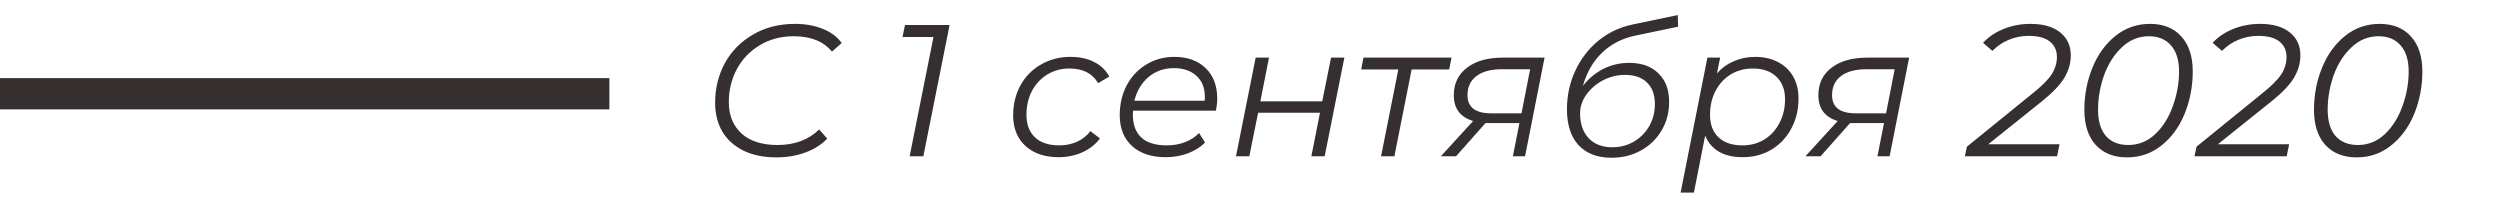
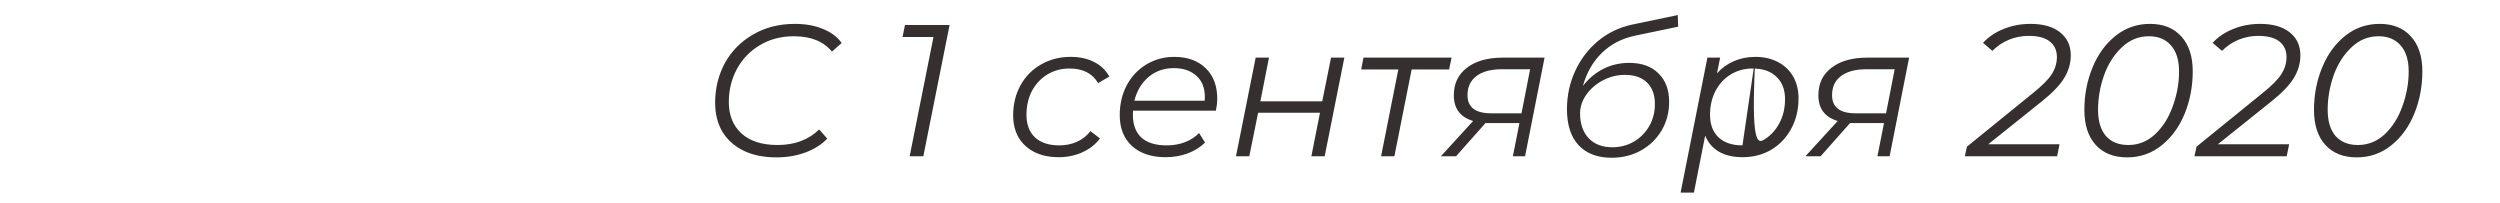
<svg xmlns="http://www.w3.org/2000/svg" width="160" height="13" viewBox="0 0 160 13" fill="none">
-   <line y1="6" x2="39" y2="6" stroke="#352F2F" stroke-width="2" />
-   <path d="M49.692 10.072C48.876 10.072 48.172 9.928 47.58 9.64C46.988 9.344 46.536 8.936 46.224 8.416C45.92 7.888 45.768 7.276 45.768 6.58C45.768 5.652 45.976 4.804 46.392 4.036C46.816 3.268 47.416 2.66 48.192 2.212C48.968 1.756 49.864 1.528 50.88 1.528C51.552 1.528 52.148 1.636 52.668 1.852C53.188 2.06 53.588 2.36 53.868 2.752L53.244 3.304C52.708 2.648 51.896 2.32 50.808 2.32C49.984 2.32 49.256 2.512 48.624 2.896C47.992 3.272 47.504 3.78 47.16 4.42C46.816 5.06 46.644 5.764 46.644 6.532C46.644 7.372 46.912 8.04 47.448 8.536C47.992 9.032 48.764 9.28 49.764 9.28C50.86 9.28 51.748 8.948 52.428 8.284L52.944 8.872C52.576 9.256 52.108 9.552 51.54 9.76C50.972 9.968 50.356 10.072 49.692 10.072ZM60.774 1.6L59.094 10H58.218L59.742 2.368H57.762L57.918 1.6H60.774ZM67.758 10.06C67.166 10.06 66.65 9.952 66.21 9.736C65.77 9.512 65.43 9.2 65.19 8.8C64.958 8.392 64.842 7.92 64.842 7.384C64.842 6.672 64.998 6.032 65.31 5.464C65.622 4.896 66.058 4.452 66.618 4.132C67.178 3.804 67.81 3.64 68.514 3.64C69.098 3.64 69.598 3.748 70.014 3.964C70.438 4.172 70.766 4.484 70.998 4.9L70.278 5.32C69.918 4.696 69.306 4.384 68.442 4.384C67.922 4.384 67.45 4.512 67.026 4.768C66.61 5.024 66.282 5.376 66.042 5.824C65.81 6.272 65.694 6.78 65.694 7.348C65.694 7.964 65.874 8.444 66.234 8.788C66.602 9.132 67.122 9.304 67.794 9.304C68.202 9.304 68.578 9.228 68.922 9.076C69.274 8.916 69.562 8.688 69.786 8.392L70.398 8.86C70.118 9.236 69.742 9.532 69.27 9.748C68.806 9.956 68.302 10.06 67.758 10.06ZM72.515 7.084C72.507 7.14 72.503 7.224 72.503 7.336C72.503 7.976 72.683 8.464 73.043 8.8C73.411 9.136 73.955 9.304 74.675 9.304C75.091 9.304 75.479 9.236 75.839 9.1C76.207 8.956 76.507 8.76 76.739 8.512L77.123 9.124C76.827 9.42 76.455 9.652 76.007 9.82C75.567 9.98 75.099 10.06 74.603 10.06C73.691 10.06 72.971 9.82 72.443 9.34C71.923 8.86 71.663 8.204 71.663 7.372C71.663 6.668 71.811 6.032 72.107 5.464C72.411 4.896 72.827 4.452 73.355 4.132C73.891 3.804 74.491 3.64 75.155 3.64C75.995 3.64 76.663 3.88 77.159 4.36C77.655 4.832 77.903 5.484 77.903 6.316C77.903 6.548 77.875 6.804 77.819 7.084H72.515ZM75.131 4.36C74.499 4.36 73.959 4.548 73.511 4.924C73.063 5.3 72.759 5.808 72.599 6.448H77.099C77.107 6.392 77.111 6.316 77.111 6.22C77.111 5.628 76.931 5.172 76.571 4.852C76.211 4.524 75.731 4.36 75.131 4.36ZM80.363 3.688H81.215L80.663 6.484H84.623L85.187 3.688H86.039L84.779 10H83.927L84.479 7.216H80.519L79.955 10H79.103L80.363 3.688ZM92.745 4.444H90.345L89.241 10H88.389L89.493 4.444H87.117L87.261 3.688H92.901L92.745 4.444ZM98.852 3.688L97.604 10H96.824L97.244 7.876H95.3H95.072L93.188 10H92.216L94.28 7.744C93.456 7.496 93.044 6.948 93.044 6.1C93.044 5.348 93.324 4.76 93.884 4.336C94.444 3.904 95.208 3.688 96.176 3.688H98.852ZM97.928 4.432H96.116C95.42 4.432 94.88 4.576 94.496 4.864C94.112 5.152 93.92 5.56 93.92 6.088C93.92 6.864 94.424 7.252 95.432 7.252H97.376L97.928 4.432ZM104.269 4.024C105.069 4.024 105.693 4.248 106.141 4.696C106.597 5.136 106.825 5.744 106.825 6.52C106.825 7.192 106.665 7.8 106.345 8.344C106.025 8.888 105.585 9.316 105.025 9.628C104.465 9.94 103.837 10.096 103.141 10.096C102.237 10.096 101.533 9.828 101.029 9.292C100.533 8.756 100.285 7.988 100.285 6.988C100.285 6.116 100.461 5.3 100.813 4.54C101.165 3.78 101.653 3.14 102.277 2.62C102.909 2.1 103.633 1.752 104.449 1.576L107.377 0.964L107.401 1.708L104.641 2.284C103.801 2.46 103.093 2.828 102.517 3.388C101.949 3.94 101.545 4.644 101.305 5.5C101.681 5.02 102.117 4.656 102.613 4.408C103.117 4.152 103.669 4.024 104.269 4.024ZM103.189 9.424C103.693 9.424 104.153 9.304 104.569 9.064C104.985 8.816 105.313 8.484 105.553 8.068C105.793 7.644 105.913 7.176 105.913 6.664C105.913 6.064 105.745 5.604 105.409 5.284C105.081 4.956 104.609 4.792 103.993 4.792C103.505 4.792 103.037 4.908 102.589 5.14C102.149 5.372 101.793 5.68 101.521 6.064C101.257 6.44 101.125 6.836 101.125 7.252C101.125 7.924 101.309 8.456 101.677 8.848C102.045 9.232 102.549 9.424 103.189 9.424ZM112.346 3.64C112.882 3.64 113.358 3.748 113.774 3.964C114.198 4.18 114.526 4.488 114.758 4.888C114.99 5.288 115.106 5.76 115.106 6.304C115.106 7.016 114.95 7.66 114.638 8.236C114.334 8.804 113.91 9.252 113.366 9.58C112.822 9.9 112.21 10.06 111.53 10.06C110.93 10.06 110.426 9.944 110.018 9.712C109.61 9.472 109.314 9.128 109.13 8.68L108.41 12.328H107.558L109.274 3.688H110.09L109.886 4.696C110.19 4.352 110.55 4.092 110.966 3.916C111.382 3.732 111.842 3.64 112.346 3.64ZM111.518 9.304C112.038 9.304 112.502 9.18 112.91 8.932C113.326 8.676 113.65 8.324 113.882 7.876C114.122 7.428 114.242 6.92 114.242 6.352C114.242 5.736 114.058 5.256 113.69 4.912C113.33 4.56 112.822 4.384 112.166 4.384C111.646 4.384 111.178 4.512 110.762 4.768C110.354 5.016 110.03 5.368 109.79 5.824C109.558 6.272 109.442 6.78 109.442 7.348C109.442 7.964 109.622 8.444 109.982 8.788C110.35 9.132 110.862 9.304 111.518 9.304ZM122.184 3.688L120.936 10H120.156L120.576 7.876H118.632H118.404L116.52 10H115.548L117.612 7.744C116.788 7.496 116.376 6.948 116.376 6.1C116.376 5.348 116.656 4.76 117.216 4.336C117.776 3.904 118.54 3.688 119.508 3.688H122.184ZM121.26 4.432H119.448C118.752 4.432 118.212 4.576 117.828 4.864C117.444 5.152 117.252 5.56 117.252 6.088C117.252 6.864 117.756 7.252 118.764 7.252H120.708L121.26 4.432ZM127.25 9.232H131.81L131.654 10H125.75L125.882 9.388L130.082 5.98C130.674 5.508 131.082 5.1 131.306 4.756C131.53 4.404 131.642 4.036 131.642 3.652C131.642 3.228 131.49 2.896 131.186 2.656C130.89 2.416 130.438 2.296 129.83 2.296C129.39 2.296 128.966 2.38 128.558 2.548C128.158 2.716 127.81 2.952 127.514 3.256L126.914 2.74C127.258 2.364 127.698 2.068 128.234 1.852C128.77 1.636 129.342 1.528 129.95 1.528C130.774 1.528 131.41 1.712 131.858 2.08C132.306 2.44 132.53 2.928 132.53 3.544C132.53 4.04 132.394 4.516 132.122 4.972C131.85 5.428 131.37 5.932 130.682 6.484L127.25 9.232ZM136.135 10.072C135.279 10.072 134.607 9.804 134.119 9.268C133.639 8.732 133.399 7.988 133.399 7.036C133.399 6.076 133.571 5.176 133.915 4.336C134.259 3.488 134.751 2.808 135.391 2.296C136.031 1.784 136.767 1.528 137.599 1.528C138.455 1.528 139.123 1.796 139.603 2.332C140.091 2.868 140.335 3.612 140.335 4.564C140.335 5.524 140.163 6.428 139.819 7.276C139.475 8.116 138.983 8.792 138.343 9.304C137.703 9.816 136.967 10.072 136.135 10.072ZM136.207 9.28C136.863 9.28 137.439 9.048 137.935 8.584C138.431 8.112 138.807 7.512 139.063 6.784C139.327 6.056 139.459 5.32 139.459 4.576C139.459 3.848 139.287 3.292 138.943 2.908C138.607 2.516 138.135 2.32 137.527 2.32C136.871 2.32 136.295 2.556 135.799 3.028C135.303 3.492 134.923 4.088 134.659 4.816C134.403 5.544 134.275 6.28 134.275 7.024C134.275 7.752 134.443 8.312 134.779 8.704C135.123 9.088 135.599 9.28 136.207 9.28ZM141.945 9.232H146.505L146.349 10H140.445L140.577 9.388L144.777 5.98C145.369 5.508 145.777 5.1 146.001 4.756C146.225 4.404 146.337 4.036 146.337 3.652C146.337 3.228 146.185 2.896 145.881 2.656C145.585 2.416 145.133 2.296 144.525 2.296C144.085 2.296 143.661 2.38 143.253 2.548C142.853 2.716 142.505 2.952 142.209 3.256L141.609 2.74C141.953 2.364 142.393 2.068 142.929 1.852C143.465 1.636 144.037 1.528 144.645 1.528C145.469 1.528 146.105 1.712 146.553 2.08C147.001 2.44 147.225 2.928 147.225 3.544C147.225 4.04 147.089 4.516 146.817 4.972C146.545 5.428 146.065 5.932 145.377 6.484L141.945 9.232ZM150.831 10.072C149.975 10.072 149.303 9.804 148.815 9.268C148.335 8.732 148.095 7.988 148.095 7.036C148.095 6.076 148.267 5.176 148.611 4.336C148.955 3.488 149.447 2.808 150.087 2.296C150.727 1.784 151.463 1.528 152.295 1.528C153.151 1.528 153.819 1.796 154.299 2.332C154.787 2.868 155.031 3.612 155.031 4.564C155.031 5.524 154.859 6.428 154.515 7.276C154.171 8.116 153.679 8.792 153.039 9.304C152.399 9.816 151.663 10.072 150.831 10.072ZM150.903 9.28C151.559 9.28 152.135 9.048 152.631 8.584C153.127 8.112 153.503 7.512 153.759 6.784C154.023 6.056 154.155 5.32 154.155 4.576C154.155 3.848 153.983 3.292 153.639 2.908C153.303 2.516 152.831 2.32 152.223 2.32C151.567 2.32 150.991 2.556 150.495 3.028C149.999 3.492 149.619 4.088 149.355 4.816C149.099 5.544 148.971 6.28 148.971 7.024C148.971 7.752 149.139 8.312 149.475 8.704C149.819 9.088 150.295 9.28 150.903 9.28Z" fill="#352F2F" />
+   <path d="M49.692 10.072C48.876 10.072 48.172 9.928 47.58 9.64C46.988 9.344 46.536 8.936 46.224 8.416C45.92 7.888 45.768 7.276 45.768 6.58C45.768 5.652 45.976 4.804 46.392 4.036C46.816 3.268 47.416 2.66 48.192 2.212C48.968 1.756 49.864 1.528 50.88 1.528C51.552 1.528 52.148 1.636 52.668 1.852C53.188 2.06 53.588 2.36 53.868 2.752L53.244 3.304C52.708 2.648 51.896 2.32 50.808 2.32C49.984 2.32 49.256 2.512 48.624 2.896C47.992 3.272 47.504 3.78 47.16 4.42C46.816 5.06 46.644 5.764 46.644 6.532C46.644 7.372 46.912 8.04 47.448 8.536C47.992 9.032 48.764 9.28 49.764 9.28C50.86 9.28 51.748 8.948 52.428 8.284L52.944 8.872C52.576 9.256 52.108 9.552 51.54 9.76C50.972 9.968 50.356 10.072 49.692 10.072ZM60.774 1.6L59.094 10H58.218L59.742 2.368H57.762L57.918 1.6H60.774ZM67.758 10.06C67.166 10.06 66.65 9.952 66.21 9.736C65.77 9.512 65.43 9.2 65.19 8.8C64.958 8.392 64.842 7.92 64.842 7.384C64.842 6.672 64.998 6.032 65.31 5.464C65.622 4.896 66.058 4.452 66.618 4.132C67.178 3.804 67.81 3.64 68.514 3.64C69.098 3.64 69.598 3.748 70.014 3.964C70.438 4.172 70.766 4.484 70.998 4.9L70.278 5.32C69.918 4.696 69.306 4.384 68.442 4.384C67.922 4.384 67.45 4.512 67.026 4.768C66.61 5.024 66.282 5.376 66.042 5.824C65.81 6.272 65.694 6.78 65.694 7.348C65.694 7.964 65.874 8.444 66.234 8.788C66.602 9.132 67.122 9.304 67.794 9.304C68.202 9.304 68.578 9.228 68.922 9.076C69.274 8.916 69.562 8.688 69.786 8.392L70.398 8.86C70.118 9.236 69.742 9.532 69.27 9.748C68.806 9.956 68.302 10.06 67.758 10.06ZM72.515 7.084C72.507 7.14 72.503 7.224 72.503 7.336C72.503 7.976 72.683 8.464 73.043 8.8C73.411 9.136 73.955 9.304 74.675 9.304C75.091 9.304 75.479 9.236 75.839 9.1C76.207 8.956 76.507 8.76 76.739 8.512L77.123 9.124C76.827 9.42 76.455 9.652 76.007 9.82C75.567 9.98 75.099 10.06 74.603 10.06C73.691 10.06 72.971 9.82 72.443 9.34C71.923 8.86 71.663 8.204 71.663 7.372C71.663 6.668 71.811 6.032 72.107 5.464C72.411 4.896 72.827 4.452 73.355 4.132C73.891 3.804 74.491 3.64 75.155 3.64C75.995 3.64 76.663 3.88 77.159 4.36C77.655 4.832 77.903 5.484 77.903 6.316C77.903 6.548 77.875 6.804 77.819 7.084H72.515ZM75.131 4.36C74.499 4.36 73.959 4.548 73.511 4.924C73.063 5.3 72.759 5.808 72.599 6.448H77.099C77.107 6.392 77.111 6.316 77.111 6.22C77.111 5.628 76.931 5.172 76.571 4.852C76.211 4.524 75.731 4.36 75.131 4.36ZM80.363 3.688H81.215L80.663 6.484H84.623L85.187 3.688H86.039L84.779 10H83.927L84.479 7.216H80.519L79.955 10H79.103L80.363 3.688ZM92.745 4.444H90.345L89.241 10H88.389L89.493 4.444H87.117L87.261 3.688H92.901L92.745 4.444ZM98.852 3.688L97.604 10H96.824L97.244 7.876H95.3H95.072L93.188 10H92.216L94.28 7.744C93.456 7.496 93.044 6.948 93.044 6.1C93.044 5.348 93.324 4.76 93.884 4.336C94.444 3.904 95.208 3.688 96.176 3.688H98.852ZM97.928 4.432H96.116C95.42 4.432 94.88 4.576 94.496 4.864C94.112 5.152 93.92 5.56 93.92 6.088C93.92 6.864 94.424 7.252 95.432 7.252H97.376L97.928 4.432ZM104.269 4.024C105.069 4.024 105.693 4.248 106.141 4.696C106.597 5.136 106.825 5.744 106.825 6.52C106.825 7.192 106.665 7.8 106.345 8.344C106.025 8.888 105.585 9.316 105.025 9.628C104.465 9.94 103.837 10.096 103.141 10.096C102.237 10.096 101.533 9.828 101.029 9.292C100.533 8.756 100.285 7.988 100.285 6.988C100.285 6.116 100.461 5.3 100.813 4.54C101.165 3.78 101.653 3.14 102.277 2.62C102.909 2.1 103.633 1.752 104.449 1.576L107.377 0.964L107.401 1.708L104.641 2.284C103.801 2.46 103.093 2.828 102.517 3.388C101.949 3.94 101.545 4.644 101.305 5.5C101.681 5.02 102.117 4.656 102.613 4.408C103.117 4.152 103.669 4.024 104.269 4.024ZM103.189 9.424C103.693 9.424 104.153 9.304 104.569 9.064C104.985 8.816 105.313 8.484 105.553 8.068C105.793 7.644 105.913 7.176 105.913 6.664C105.913 6.064 105.745 5.604 105.409 5.284C105.081 4.956 104.609 4.792 103.993 4.792C103.505 4.792 103.037 4.908 102.589 5.14C102.149 5.372 101.793 5.68 101.521 6.064C101.257 6.44 101.125 6.836 101.125 7.252C101.125 7.924 101.309 8.456 101.677 8.848C102.045 9.232 102.549 9.424 103.189 9.424ZM112.346 3.64C112.882 3.64 113.358 3.748 113.774 3.964C114.198 4.18 114.526 4.488 114.758 4.888C114.99 5.288 115.106 5.76 115.106 6.304C115.106 7.016 114.95 7.66 114.638 8.236C114.334 8.804 113.91 9.252 113.366 9.58C112.822 9.9 112.21 10.06 111.53 10.06C110.93 10.06 110.426 9.944 110.018 9.712C109.61 9.472 109.314 9.128 109.13 8.68L108.41 12.328H107.558L109.274 3.688H110.09L109.886 4.696C110.19 4.352 110.55 4.092 110.966 3.916C111.382 3.732 111.842 3.64 112.346 3.64ZC112.038 9.304 112.502 9.18 112.91 8.932C113.326 8.676 113.65 8.324 113.882 7.876C114.122 7.428 114.242 6.92 114.242 6.352C114.242 5.736 114.058 5.256 113.69 4.912C113.33 4.56 112.822 4.384 112.166 4.384C111.646 4.384 111.178 4.512 110.762 4.768C110.354 5.016 110.03 5.368 109.79 5.824C109.558 6.272 109.442 6.78 109.442 7.348C109.442 7.964 109.622 8.444 109.982 8.788C110.35 9.132 110.862 9.304 111.518 9.304ZM122.184 3.688L120.936 10H120.156L120.576 7.876H118.632H118.404L116.52 10H115.548L117.612 7.744C116.788 7.496 116.376 6.948 116.376 6.1C116.376 5.348 116.656 4.76 117.216 4.336C117.776 3.904 118.54 3.688 119.508 3.688H122.184ZM121.26 4.432H119.448C118.752 4.432 118.212 4.576 117.828 4.864C117.444 5.152 117.252 5.56 117.252 6.088C117.252 6.864 117.756 7.252 118.764 7.252H120.708L121.26 4.432ZM127.25 9.232H131.81L131.654 10H125.75L125.882 9.388L130.082 5.98C130.674 5.508 131.082 5.1 131.306 4.756C131.53 4.404 131.642 4.036 131.642 3.652C131.642 3.228 131.49 2.896 131.186 2.656C130.89 2.416 130.438 2.296 129.83 2.296C129.39 2.296 128.966 2.38 128.558 2.548C128.158 2.716 127.81 2.952 127.514 3.256L126.914 2.74C127.258 2.364 127.698 2.068 128.234 1.852C128.77 1.636 129.342 1.528 129.95 1.528C130.774 1.528 131.41 1.712 131.858 2.08C132.306 2.44 132.53 2.928 132.53 3.544C132.53 4.04 132.394 4.516 132.122 4.972C131.85 5.428 131.37 5.932 130.682 6.484L127.25 9.232ZM136.135 10.072C135.279 10.072 134.607 9.804 134.119 9.268C133.639 8.732 133.399 7.988 133.399 7.036C133.399 6.076 133.571 5.176 133.915 4.336C134.259 3.488 134.751 2.808 135.391 2.296C136.031 1.784 136.767 1.528 137.599 1.528C138.455 1.528 139.123 1.796 139.603 2.332C140.091 2.868 140.335 3.612 140.335 4.564C140.335 5.524 140.163 6.428 139.819 7.276C139.475 8.116 138.983 8.792 138.343 9.304C137.703 9.816 136.967 10.072 136.135 10.072ZM136.207 9.28C136.863 9.28 137.439 9.048 137.935 8.584C138.431 8.112 138.807 7.512 139.063 6.784C139.327 6.056 139.459 5.32 139.459 4.576C139.459 3.848 139.287 3.292 138.943 2.908C138.607 2.516 138.135 2.32 137.527 2.32C136.871 2.32 136.295 2.556 135.799 3.028C135.303 3.492 134.923 4.088 134.659 4.816C134.403 5.544 134.275 6.28 134.275 7.024C134.275 7.752 134.443 8.312 134.779 8.704C135.123 9.088 135.599 9.28 136.207 9.28ZM141.945 9.232H146.505L146.349 10H140.445L140.577 9.388L144.777 5.98C145.369 5.508 145.777 5.1 146.001 4.756C146.225 4.404 146.337 4.036 146.337 3.652C146.337 3.228 146.185 2.896 145.881 2.656C145.585 2.416 145.133 2.296 144.525 2.296C144.085 2.296 143.661 2.38 143.253 2.548C142.853 2.716 142.505 2.952 142.209 3.256L141.609 2.74C141.953 2.364 142.393 2.068 142.929 1.852C143.465 1.636 144.037 1.528 144.645 1.528C145.469 1.528 146.105 1.712 146.553 2.08C147.001 2.44 147.225 2.928 147.225 3.544C147.225 4.04 147.089 4.516 146.817 4.972C146.545 5.428 146.065 5.932 145.377 6.484L141.945 9.232ZM150.831 10.072C149.975 10.072 149.303 9.804 148.815 9.268C148.335 8.732 148.095 7.988 148.095 7.036C148.095 6.076 148.267 5.176 148.611 4.336C148.955 3.488 149.447 2.808 150.087 2.296C150.727 1.784 151.463 1.528 152.295 1.528C153.151 1.528 153.819 1.796 154.299 2.332C154.787 2.868 155.031 3.612 155.031 4.564C155.031 5.524 154.859 6.428 154.515 7.276C154.171 8.116 153.679 8.792 153.039 9.304C152.399 9.816 151.663 10.072 150.831 10.072ZM150.903 9.28C151.559 9.28 152.135 9.048 152.631 8.584C153.127 8.112 153.503 7.512 153.759 6.784C154.023 6.056 154.155 5.32 154.155 4.576C154.155 3.848 153.983 3.292 153.639 2.908C153.303 2.516 152.831 2.32 152.223 2.32C151.567 2.32 150.991 2.556 150.495 3.028C149.999 3.492 149.619 4.088 149.355 4.816C149.099 5.544 148.971 6.28 148.971 7.024C148.971 7.752 149.139 8.312 149.475 8.704C149.819 9.088 150.295 9.28 150.903 9.28Z" fill="#352F2F" />
</svg>